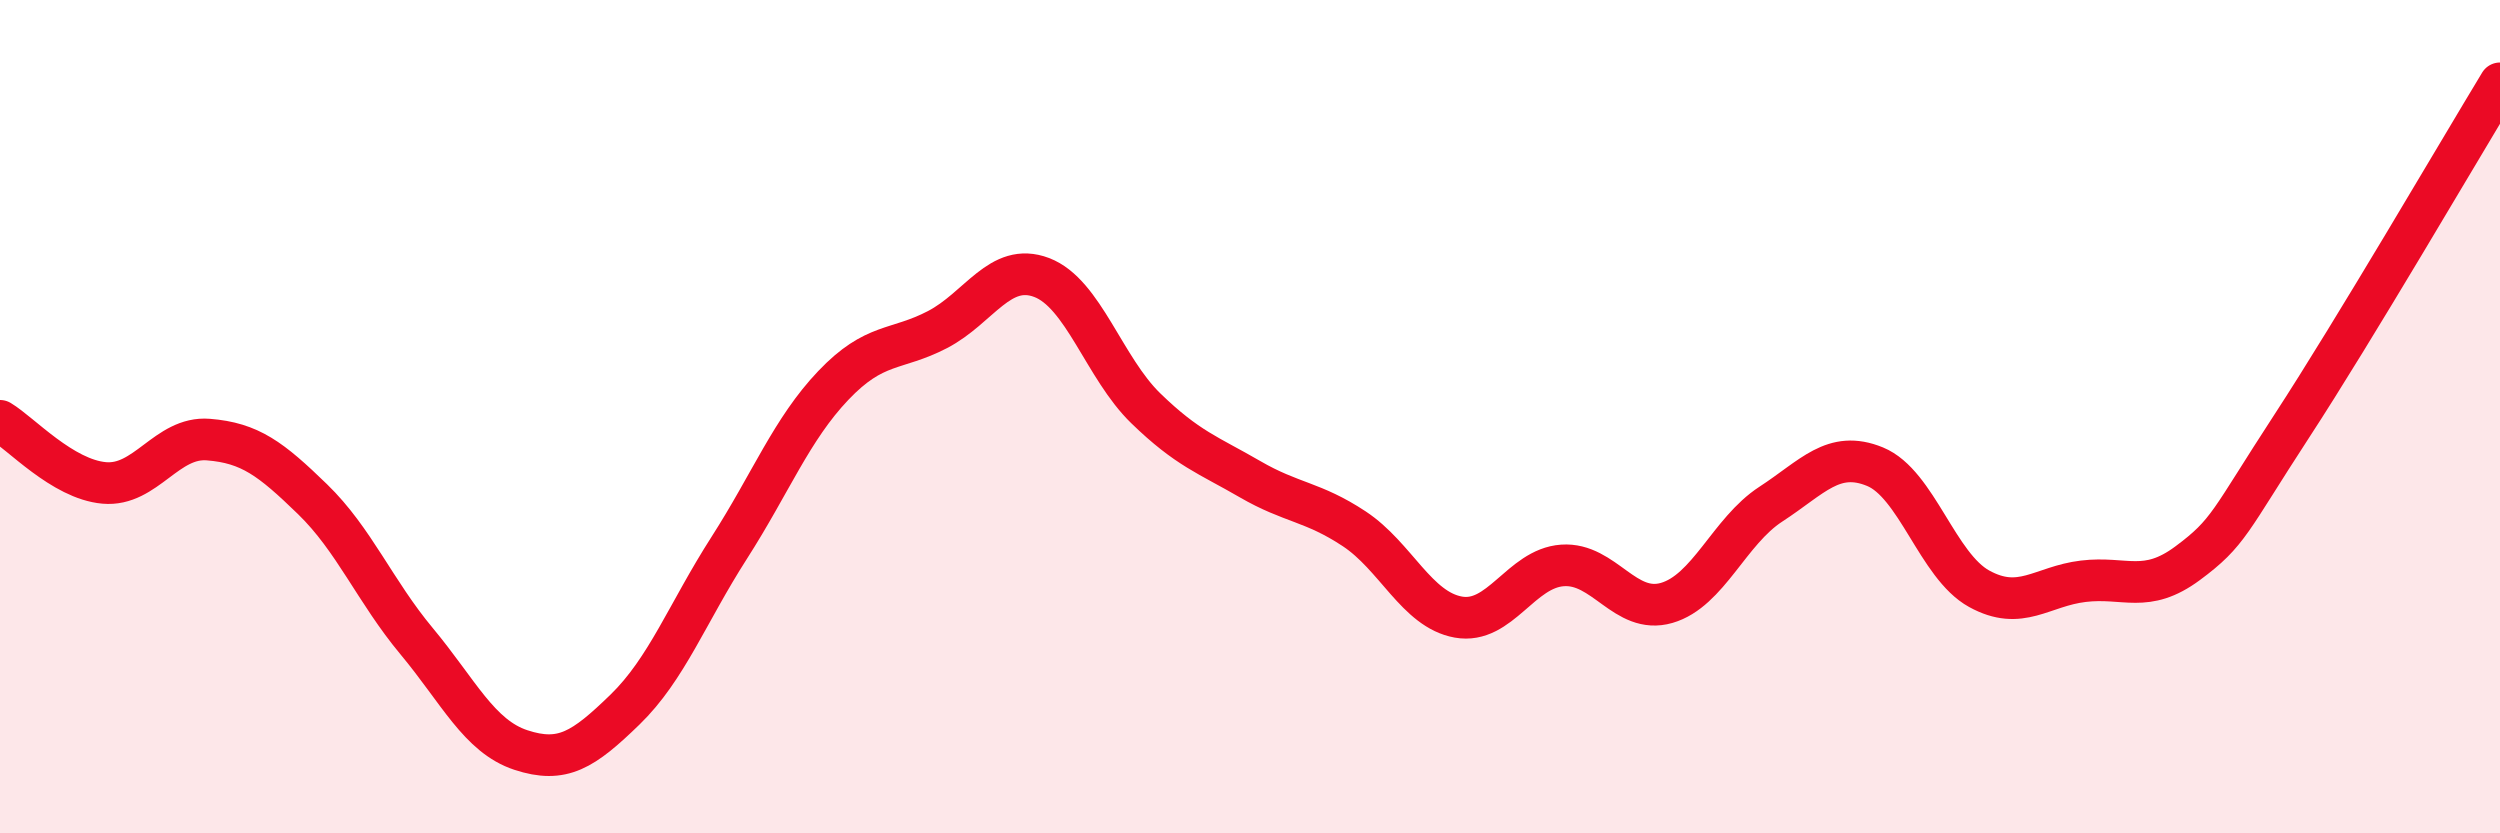
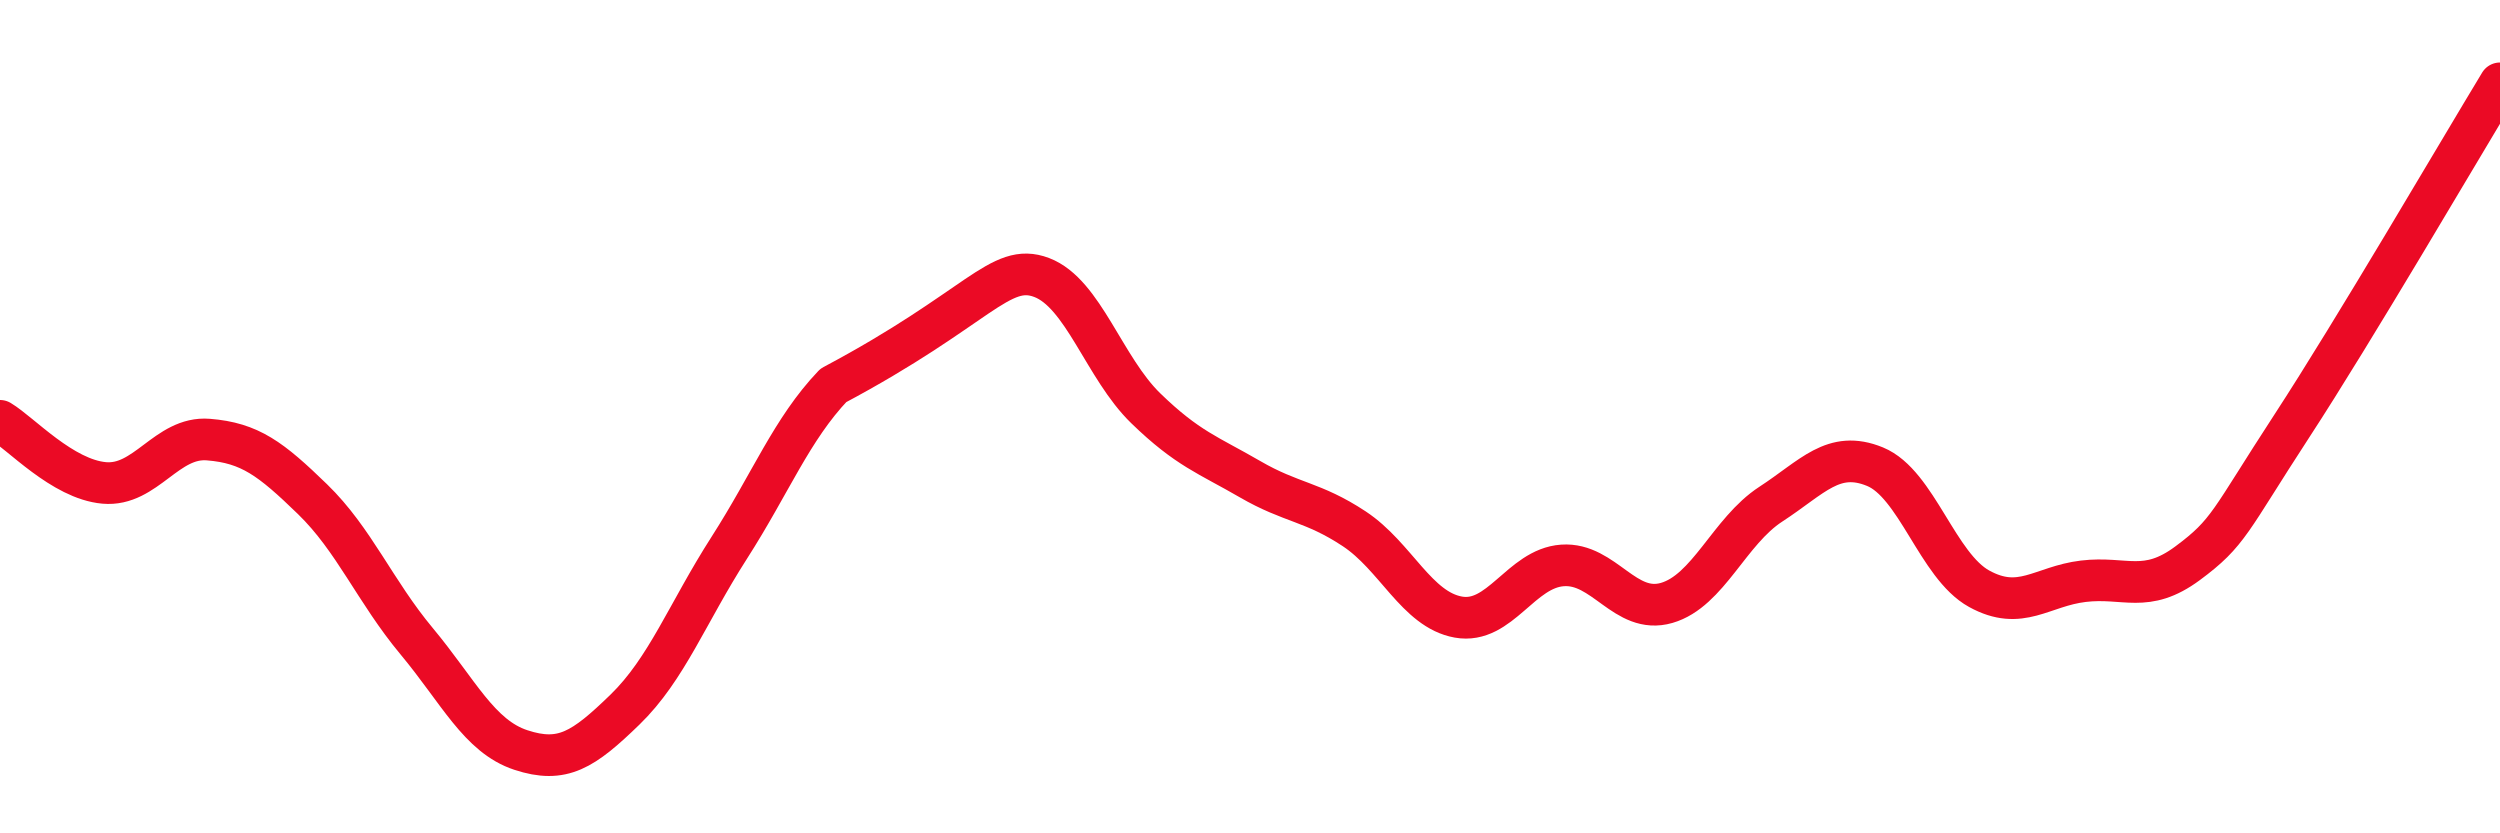
<svg xmlns="http://www.w3.org/2000/svg" width="60" height="20" viewBox="0 0 60 20">
-   <path d="M 0,10.1 C 0.5,10.4 1.5,11.5 2.5,11.59 C 3.5,11.68 4,10.47 5,10.55 C 6,10.63 6.5,11.01 7.5,11.98 C 8.5,12.95 9,14.19 10,15.39 C 11,16.59 11.5,17.67 12.5,18 C 13.5,18.33 14,18 15,17.03 C 16,16.06 16.5,14.71 17.5,13.15 C 18.5,11.59 19,10.3 20,9.25 C 21,8.2 21.5,8.43 22.5,7.91 C 23.5,7.39 24,6.28 25,6.66 C 26,7.04 26.5,8.83 27.5,9.8 C 28.5,10.77 29,10.92 30,11.5 C 31,12.08 31.5,12.03 32.5,12.69 C 33.5,13.35 34,14.63 35,14.81 C 36,14.99 36.5,13.64 37.5,13.57 C 38.5,13.5 39,14.76 40,14.47 C 41,14.18 41.5,12.75 42.5,12.1 C 43.5,11.45 44,10.79 45,11.2 C 46,11.61 46.5,13.58 47.5,14.13 C 48.5,14.68 49,14.07 50,13.95 C 51,13.83 51.5,14.26 52.5,13.52 C 53.5,12.78 53.5,12.53 55,10.23 C 56.5,7.93 59,3.65 60,2L60 20L0 20Z" fill="#EB0A25" opacity="0.1" stroke-linecap="round" stroke-linejoin="round" />
-   <path d="M 0,10.1 C 0.5,10.4 1.5,11.5 2.5,11.59 C 3.5,11.68 4,10.47 5,10.55 C 6,10.63 6.5,11.01 7.5,11.98 C 8.5,12.95 9,14.19 10,15.39 C 11,16.59 11.5,17.67 12.5,18 C 13.5,18.33 14,18 15,17.03 C 16,16.06 16.5,14.71 17.5,13.15 C 18.5,11.59 19,10.3 20,9.25 C 21,8.2 21.5,8.43 22.5,7.91 C 23.5,7.39 24,6.28 25,6.66 C 26,7.04 26.5,8.83 27.5,9.8 C 28.5,10.77 29,10.92 30,11.5 C 31,12.08 31.5,12.03 32.5,12.69 C 33.5,13.35 34,14.63 35,14.81 C 36,14.99 36.5,13.64 37.5,13.57 C 38.5,13.5 39,14.76 40,14.47 C 41,14.18 41.5,12.75 42.5,12.1 C 43.5,11.45 44,10.79 45,11.2 C 46,11.61 46.5,13.58 47.5,14.13 C 48.5,14.68 49,14.07 50,13.95 C 51,13.83 51.5,14.26 52.5,13.52 C 53.5,12.78 53.5,12.53 55,10.23 C 56.5,7.93 59,3.65 60,2" stroke="#EB0A25" stroke-width="1" fill="none" stroke-linecap="round" stroke-linejoin="round" />
+   <path d="M 0,10.1 C 0.5,10.4 1.5,11.5 2.5,11.59 C 3.5,11.68 4,10.47 5,10.55 C 6,10.63 6.5,11.01 7.5,11.98 C 8.5,12.95 9,14.19 10,15.39 C 11,16.59 11.5,17.67 12.5,18 C 13.5,18.33 14,18 15,17.03 C 16,16.06 16.5,14.71 17.5,13.15 C 18.5,11.59 19,10.3 20,9.25 C 23.5,7.39 24,6.28 25,6.66 C 26,7.04 26.5,8.83 27.5,9.8 C 28.5,10.77 29,10.92 30,11.5 C 31,12.08 31.5,12.03 32.5,12.69 C 33.5,13.35 34,14.63 35,14.81 C 36,14.99 36.5,13.64 37.5,13.57 C 38.5,13.5 39,14.76 40,14.47 C 41,14.18 41.5,12.75 42.5,12.1 C 43.5,11.45 44,10.79 45,11.2 C 46,11.61 46.5,13.58 47.5,14.13 C 48.5,14.68 49,14.07 50,13.95 C 51,13.83 51.5,14.26 52.5,13.52 C 53.5,12.78 53.5,12.53 55,10.23 C 56.5,7.93 59,3.65 60,2" stroke="#EB0A25" stroke-width="1" fill="none" stroke-linecap="round" stroke-linejoin="round" />
</svg>